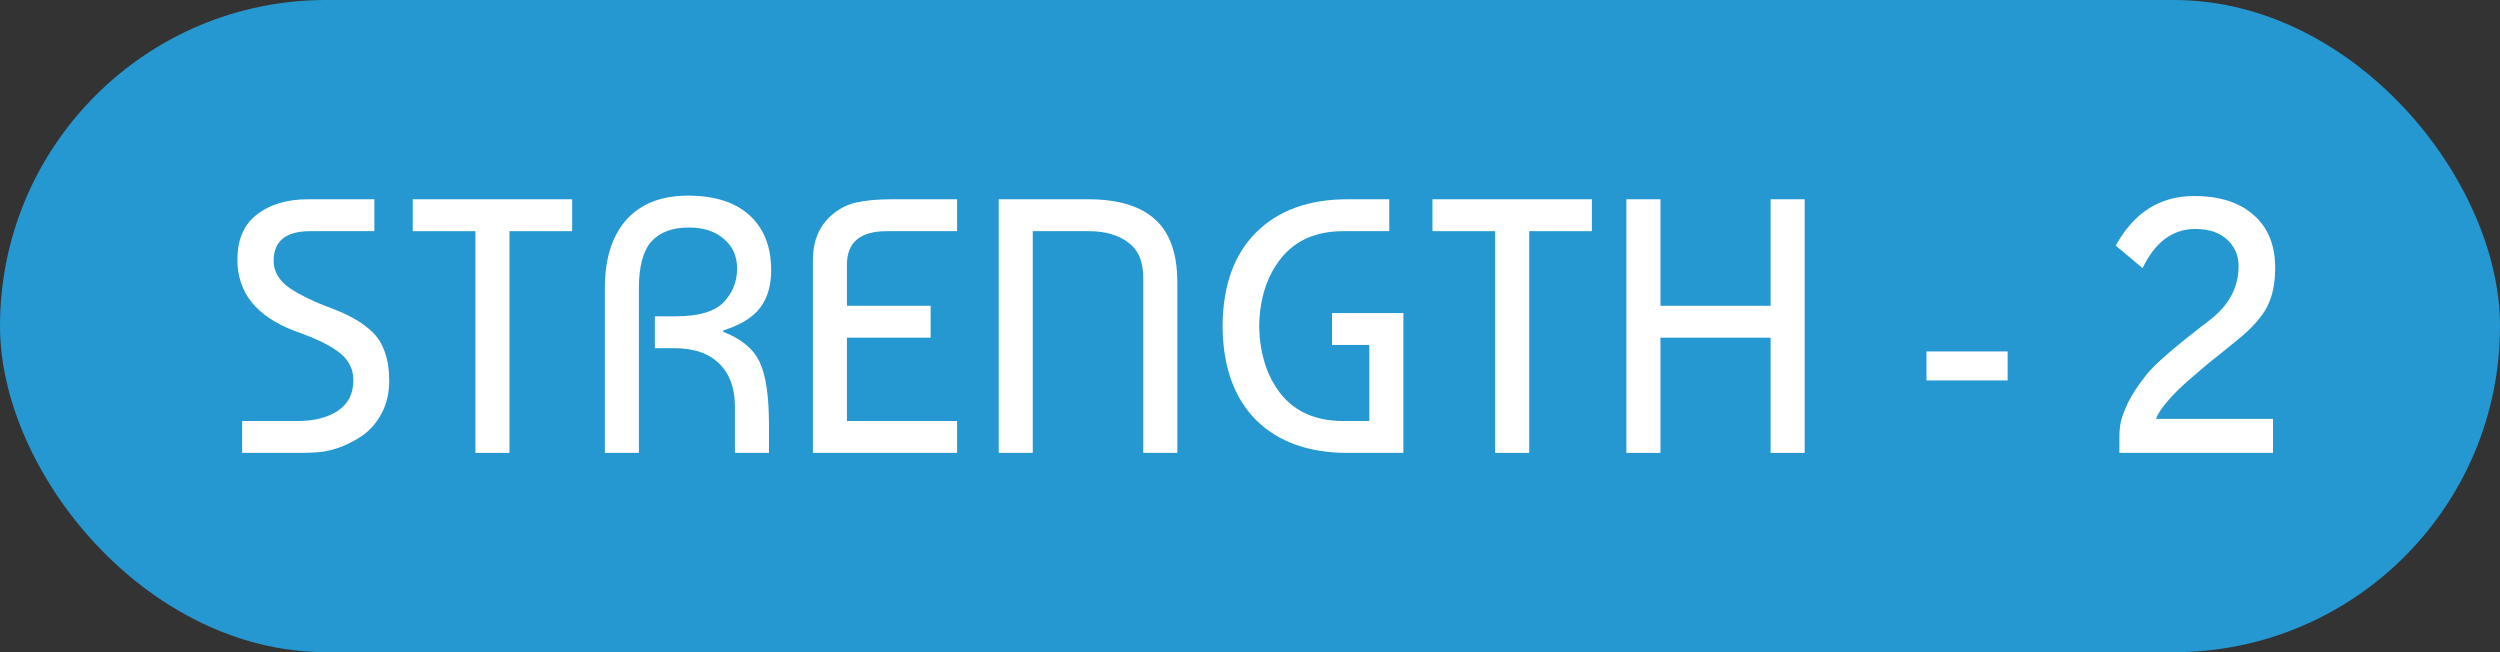
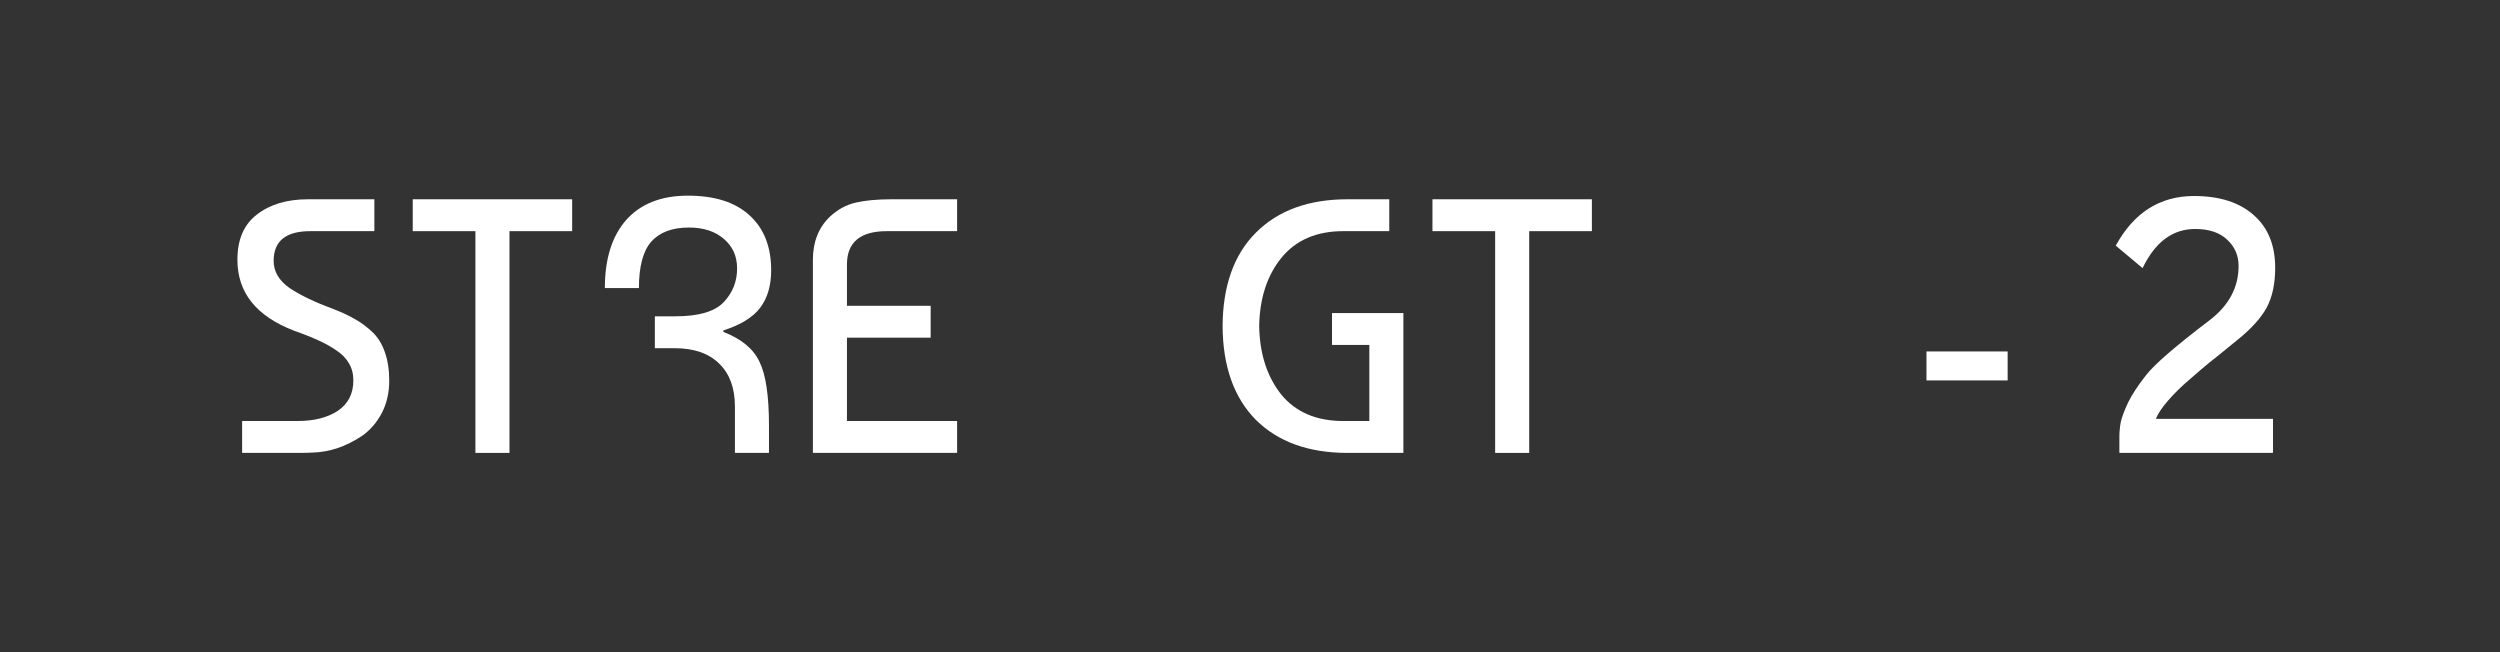
<svg xmlns="http://www.w3.org/2000/svg" width="138" height="36" viewBox="0 0 138 36" fill="none">
  <rect x="0" y="0" width="138" height="36" fill="#333333" stroke="none" />
-   <rect width="138" height="36" rx="18" fill="#2598D1" />
  <path d="M125.59 14.78C125.59 15.673 125.43 16.413 125.11 17C124.79 17.573 124.257 18.16 123.51 18.76C122.777 19.36 122.257 19.78 121.95 20.02C121.657 20.26 121.29 20.573 120.85 20.96C120.41 21.333 120.017 21.72 119.67 22.12C119.324 22.52 119.104 22.853 119.01 23.12H125.47V25H116.99V24.12C116.99 23.84 117.017 23.56 117.07 23.28C117.137 23 117.27 22.647 117.47 22.22C117.684 21.78 118.017 21.273 118.47 20.7C118.924 20.113 120.097 19.1 121.99 17.66C123.044 16.847 123.57 15.853 123.57 14.68C123.57 14.107 123.364 13.627 122.95 13.24C122.537 12.84 121.944 12.64 121.17 12.64C119.93 12.64 118.964 13.36 118.27 14.8L116.79 13.56C117.79 11.733 119.23 10.82 121.11 10.82C122.51 10.82 123.604 11.167 124.39 11.86C125.19 12.553 125.59 13.527 125.59 14.78Z" fill="white" />
  <path d="M110.822 21H106.342V19.4H110.822V21Z" fill="white" />
-   <path d="M91.657 25H89.777V11H91.657V16.88H97.737V11H99.617V25H97.737V18.64H91.657V25Z" fill="white" />
  <path d="M79.072 12.76V11H87.872V12.76H84.412V25H82.532V12.76H79.072Z" fill="white" />
  <path d="M74.147 23.24H75.587V19.04H73.527V17.28H77.467V25H74.387C72.24 25 70.554 24.393 69.327 23.18C68.114 21.953 67.501 20.227 67.487 18C67.501 15.773 68.114 14.053 69.327 12.84C70.554 11.613 72.24 11 74.387 11H76.687V12.76H74.147C72.667 12.76 71.527 13.253 70.727 14.24C69.941 15.213 69.534 16.467 69.507 18C69.534 19.533 69.941 20.793 70.727 21.78C71.527 22.753 72.667 23.24 74.147 23.24Z" fill="white" />
-   <path d="M57.008 25H55.129V11H60.069C61.722 11 62.955 11.373 63.769 12.12C64.582 12.853 64.989 14.013 64.989 15.6V25H63.108V15.34C63.108 14.433 62.828 13.78 62.269 13.38C61.722 12.967 60.995 12.76 60.089 12.76H57.008V25Z" fill="white" />
  <path d="M52.832 25H44.872V14.34C44.872 13.353 45.186 12.56 45.812 11.96C46.239 11.56 46.719 11.3 47.252 11.18C47.786 11.06 48.439 11 49.212 11H52.832V12.76H48.952C47.486 12.76 46.752 13.373 46.752 14.6V16.88H51.372V18.64H46.752V23.24H52.832V25Z" fill="white" />
-   <path d="M33.388 25V15.9C33.388 14.287 33.781 13.033 34.568 12.14C35.368 11.247 36.501 10.8 37.968 10.8C39.448 10.8 40.581 11.16 41.368 11.88C42.168 12.6 42.568 13.613 42.568 14.92C42.568 15.76 42.368 16.447 41.968 16.98C41.568 17.513 40.888 17.933 39.928 18.24V18.32C40.928 18.707 41.594 19.26 41.928 19.98C42.275 20.687 42.448 21.86 42.448 23.5V25H40.568V22.44C40.568 21.427 40.281 20.64 39.708 20.08C39.135 19.507 38.308 19.22 37.228 19.22H36.148V17.46H37.288C38.568 17.46 39.455 17.2 39.948 16.68C40.441 16.16 40.688 15.54 40.688 14.82C40.688 14.14 40.441 13.593 39.948 13.18C39.468 12.767 38.828 12.56 38.028 12.56C37.108 12.56 36.414 12.82 35.948 13.34C35.495 13.86 35.268 14.713 35.268 15.9V25H33.388Z" fill="white" />
+   <path d="M33.388 25V15.9C33.388 14.287 33.781 13.033 34.568 12.14C35.368 11.247 36.501 10.8 37.968 10.8C39.448 10.8 40.581 11.16 41.368 11.88C42.168 12.6 42.568 13.613 42.568 14.92C42.568 15.76 42.368 16.447 41.968 16.98C41.568 17.513 40.888 17.933 39.928 18.24V18.32C40.928 18.707 41.594 19.26 41.928 19.98C42.275 20.687 42.448 21.86 42.448 23.5V25H40.568V22.44C40.568 21.427 40.281 20.64 39.708 20.08C39.135 19.507 38.308 19.22 37.228 19.22H36.148V17.46H37.288C38.568 17.46 39.455 17.2 39.948 16.68C40.441 16.16 40.688 15.54 40.688 14.82C40.688 14.14 40.441 13.593 39.948 13.18C39.468 12.767 38.828 12.56 38.028 12.56C37.108 12.56 36.414 12.82 35.948 13.34C35.495 13.86 35.268 14.713 35.268 15.9H33.388Z" fill="white" />
  <path d="M22.783 12.76V11H31.583V12.76H28.123V25H26.243V12.76H22.783Z" fill="white" />
  <path d="M20.665 11V12.76H17.125C15.778 12.76 15.105 13.307 15.105 14.4C15.105 14.987 15.398 15.487 15.985 15.9C16.585 16.3 17.392 16.687 18.405 17.06C18.858 17.233 19.245 17.413 19.565 17.6C19.885 17.773 20.205 18.007 20.525 18.3C20.845 18.593 21.085 18.973 21.245 19.44C21.405 19.893 21.485 20.42 21.485 21.02C21.485 21.687 21.345 22.287 21.065 22.82C20.785 23.34 20.425 23.753 19.985 24.06C19.545 24.353 19.092 24.58 18.625 24.74C18.172 24.887 17.725 24.967 17.285 24.98C17.098 24.993 16.832 25 16.485 25H13.365V23.24H16.425C17.332 23.24 18.072 23.053 18.645 22.68C19.218 22.293 19.505 21.733 19.505 21C19.505 20.64 19.425 20.327 19.265 20.06C19.105 19.78 18.872 19.54 18.565 19.34C18.272 19.14 17.965 18.967 17.645 18.82C17.338 18.673 16.965 18.52 16.525 18.36C16.405 18.32 16.312 18.287 16.245 18.26C14.152 17.46 13.105 16.153 13.105 14.34C13.105 13.22 13.465 12.387 14.185 11.84C14.905 11.28 15.845 11 17.005 11H20.665Z" fill="white" />
</svg>